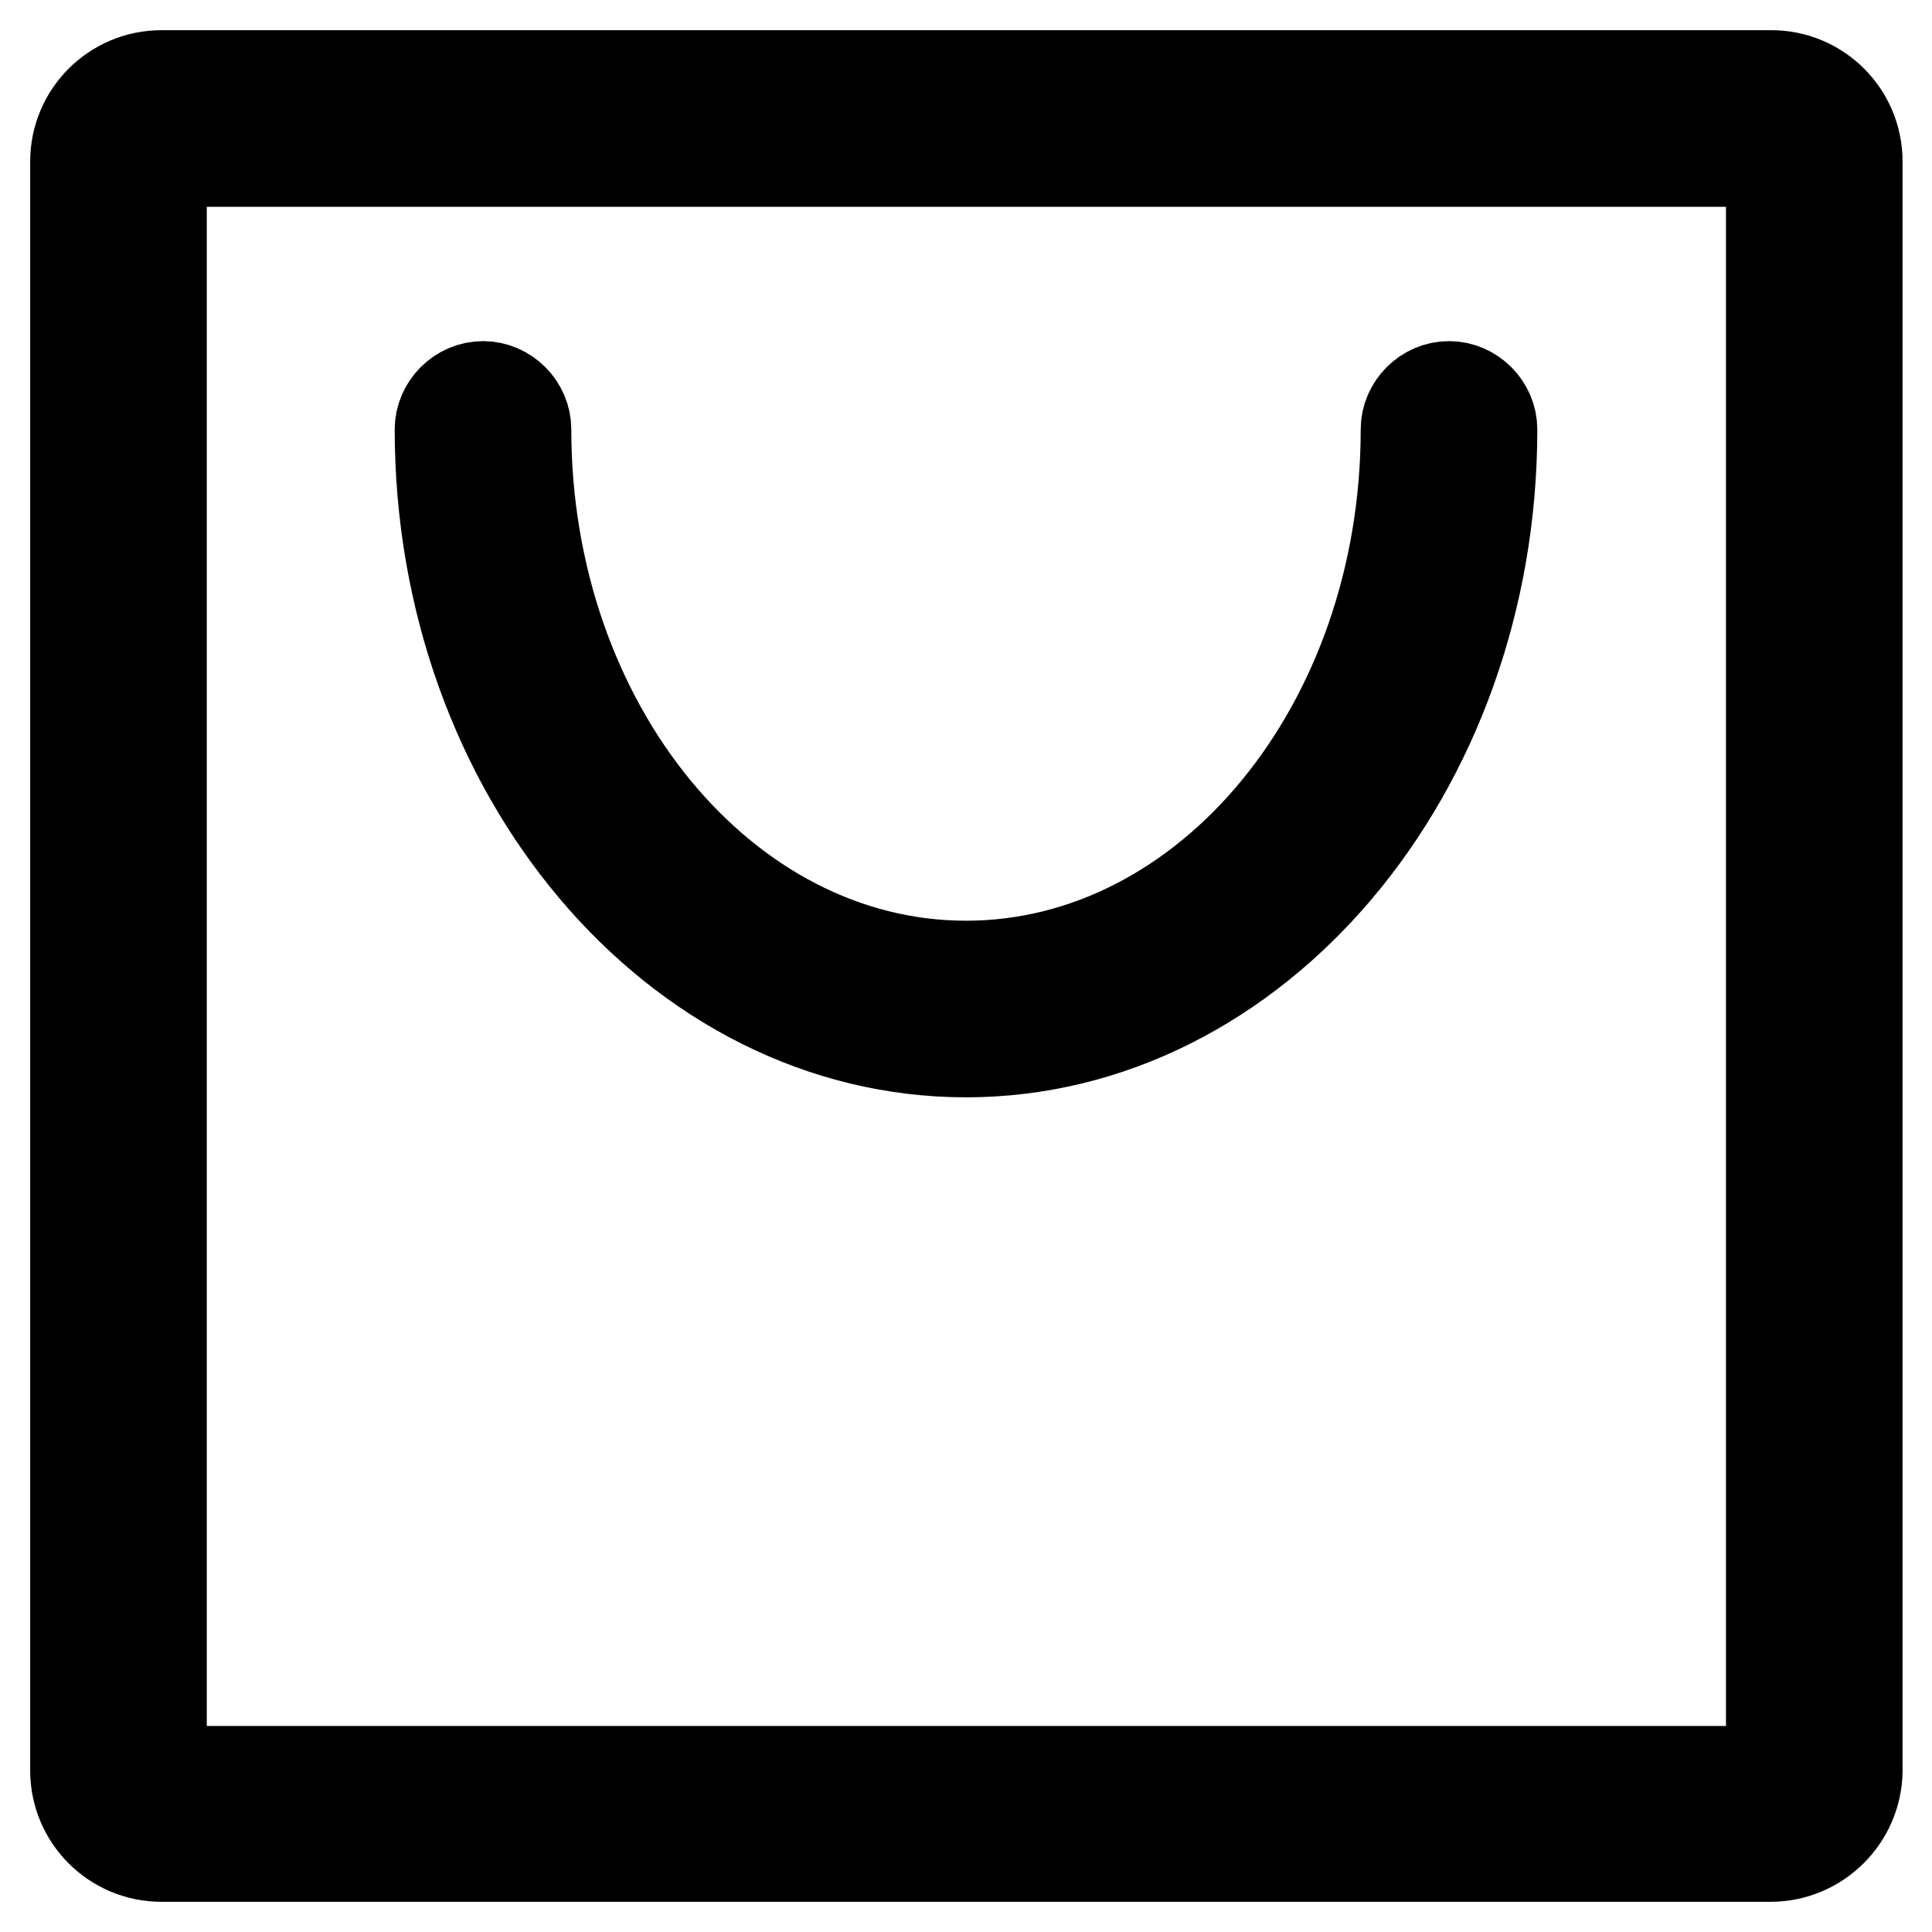
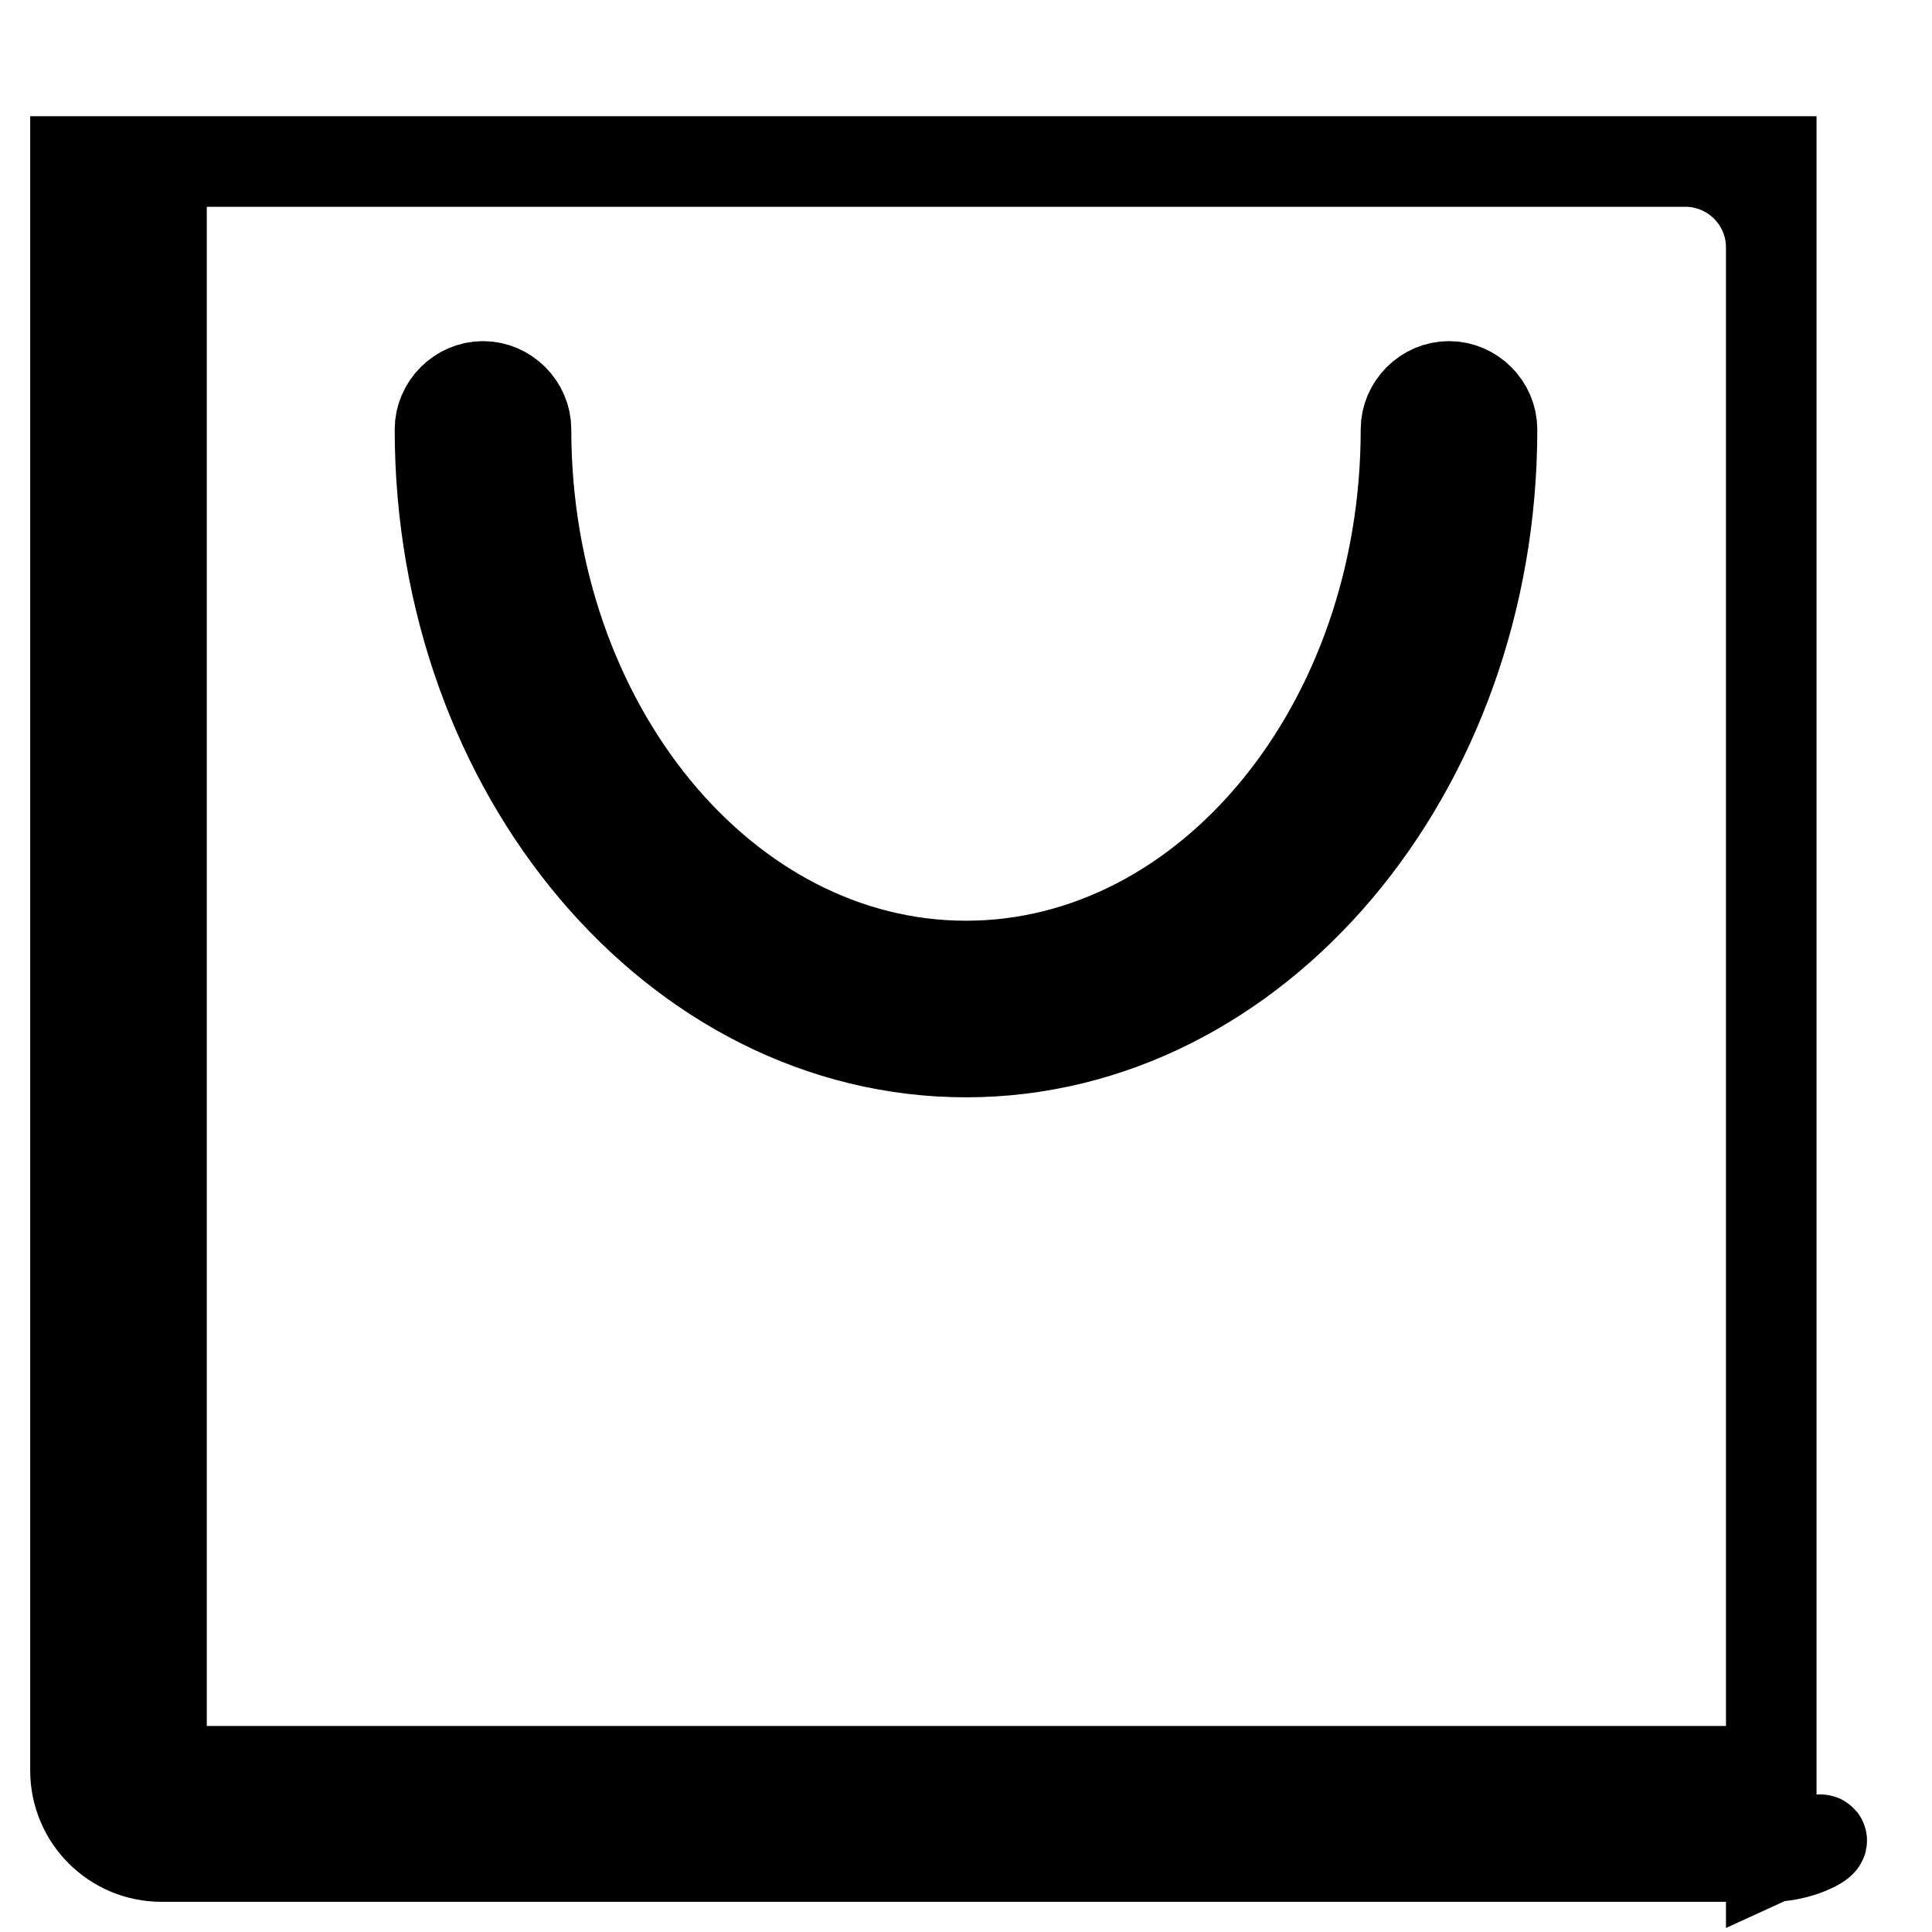
<svg xmlns="http://www.w3.org/2000/svg" version="1.1" x="0px" y="0px" viewBox="0 0 256 256" enable-background="new 0 0 256 256" xml:space="preserve">
  <g>
-     <path stroke-width="12" fill-opacity="0" stroke="#000000" d="M234.6,246H21.4c-6.3,0-11.4-5.1-11.4-11.4V21.4C10,15.1,15.1,10,21.4,10h213.3c6.3,0,11.4,5.1,11.4,11.4 v213.3C246,240.9,240.9,246,234.6,246z M21.4,21.4v213.3h213.3V21.4H21.4z M128,139.4c-38.4,0-69.7-37-69.7-82.5 c0-3.1,2.6-5.7,5.7-5.7c3.1,0,5.7,2.6,5.7,5.7c0,39.2,26.2,71.1,58.3,71.1c32.1,0,58.3-31.8,58.3-71.1c0-3.1,2.6-5.7,5.7-5.7 c3.1,0,5.7,2.6,5.7,5.7C197.7,102.3,166.4,139.4,128,139.4L128,139.4z" />
+     <path stroke-width="12" fill-opacity="0" stroke="#000000" d="M234.6,246H21.4c-6.3,0-11.4-5.1-11.4-11.4V21.4h213.3c6.3,0,11.4,5.1,11.4,11.4 v213.3C246,240.9,240.9,246,234.6,246z M21.4,21.4v213.3h213.3V21.4H21.4z M128,139.4c-38.4,0-69.7-37-69.7-82.5 c0-3.1,2.6-5.7,5.7-5.7c3.1,0,5.7,2.6,5.7,5.7c0,39.2,26.2,71.1,58.3,71.1c32.1,0,58.3-31.8,58.3-71.1c0-3.1,2.6-5.7,5.7-5.7 c3.1,0,5.7,2.6,5.7,5.7C197.7,102.3,166.4,139.4,128,139.4L128,139.4z" />
  </g>
</svg>